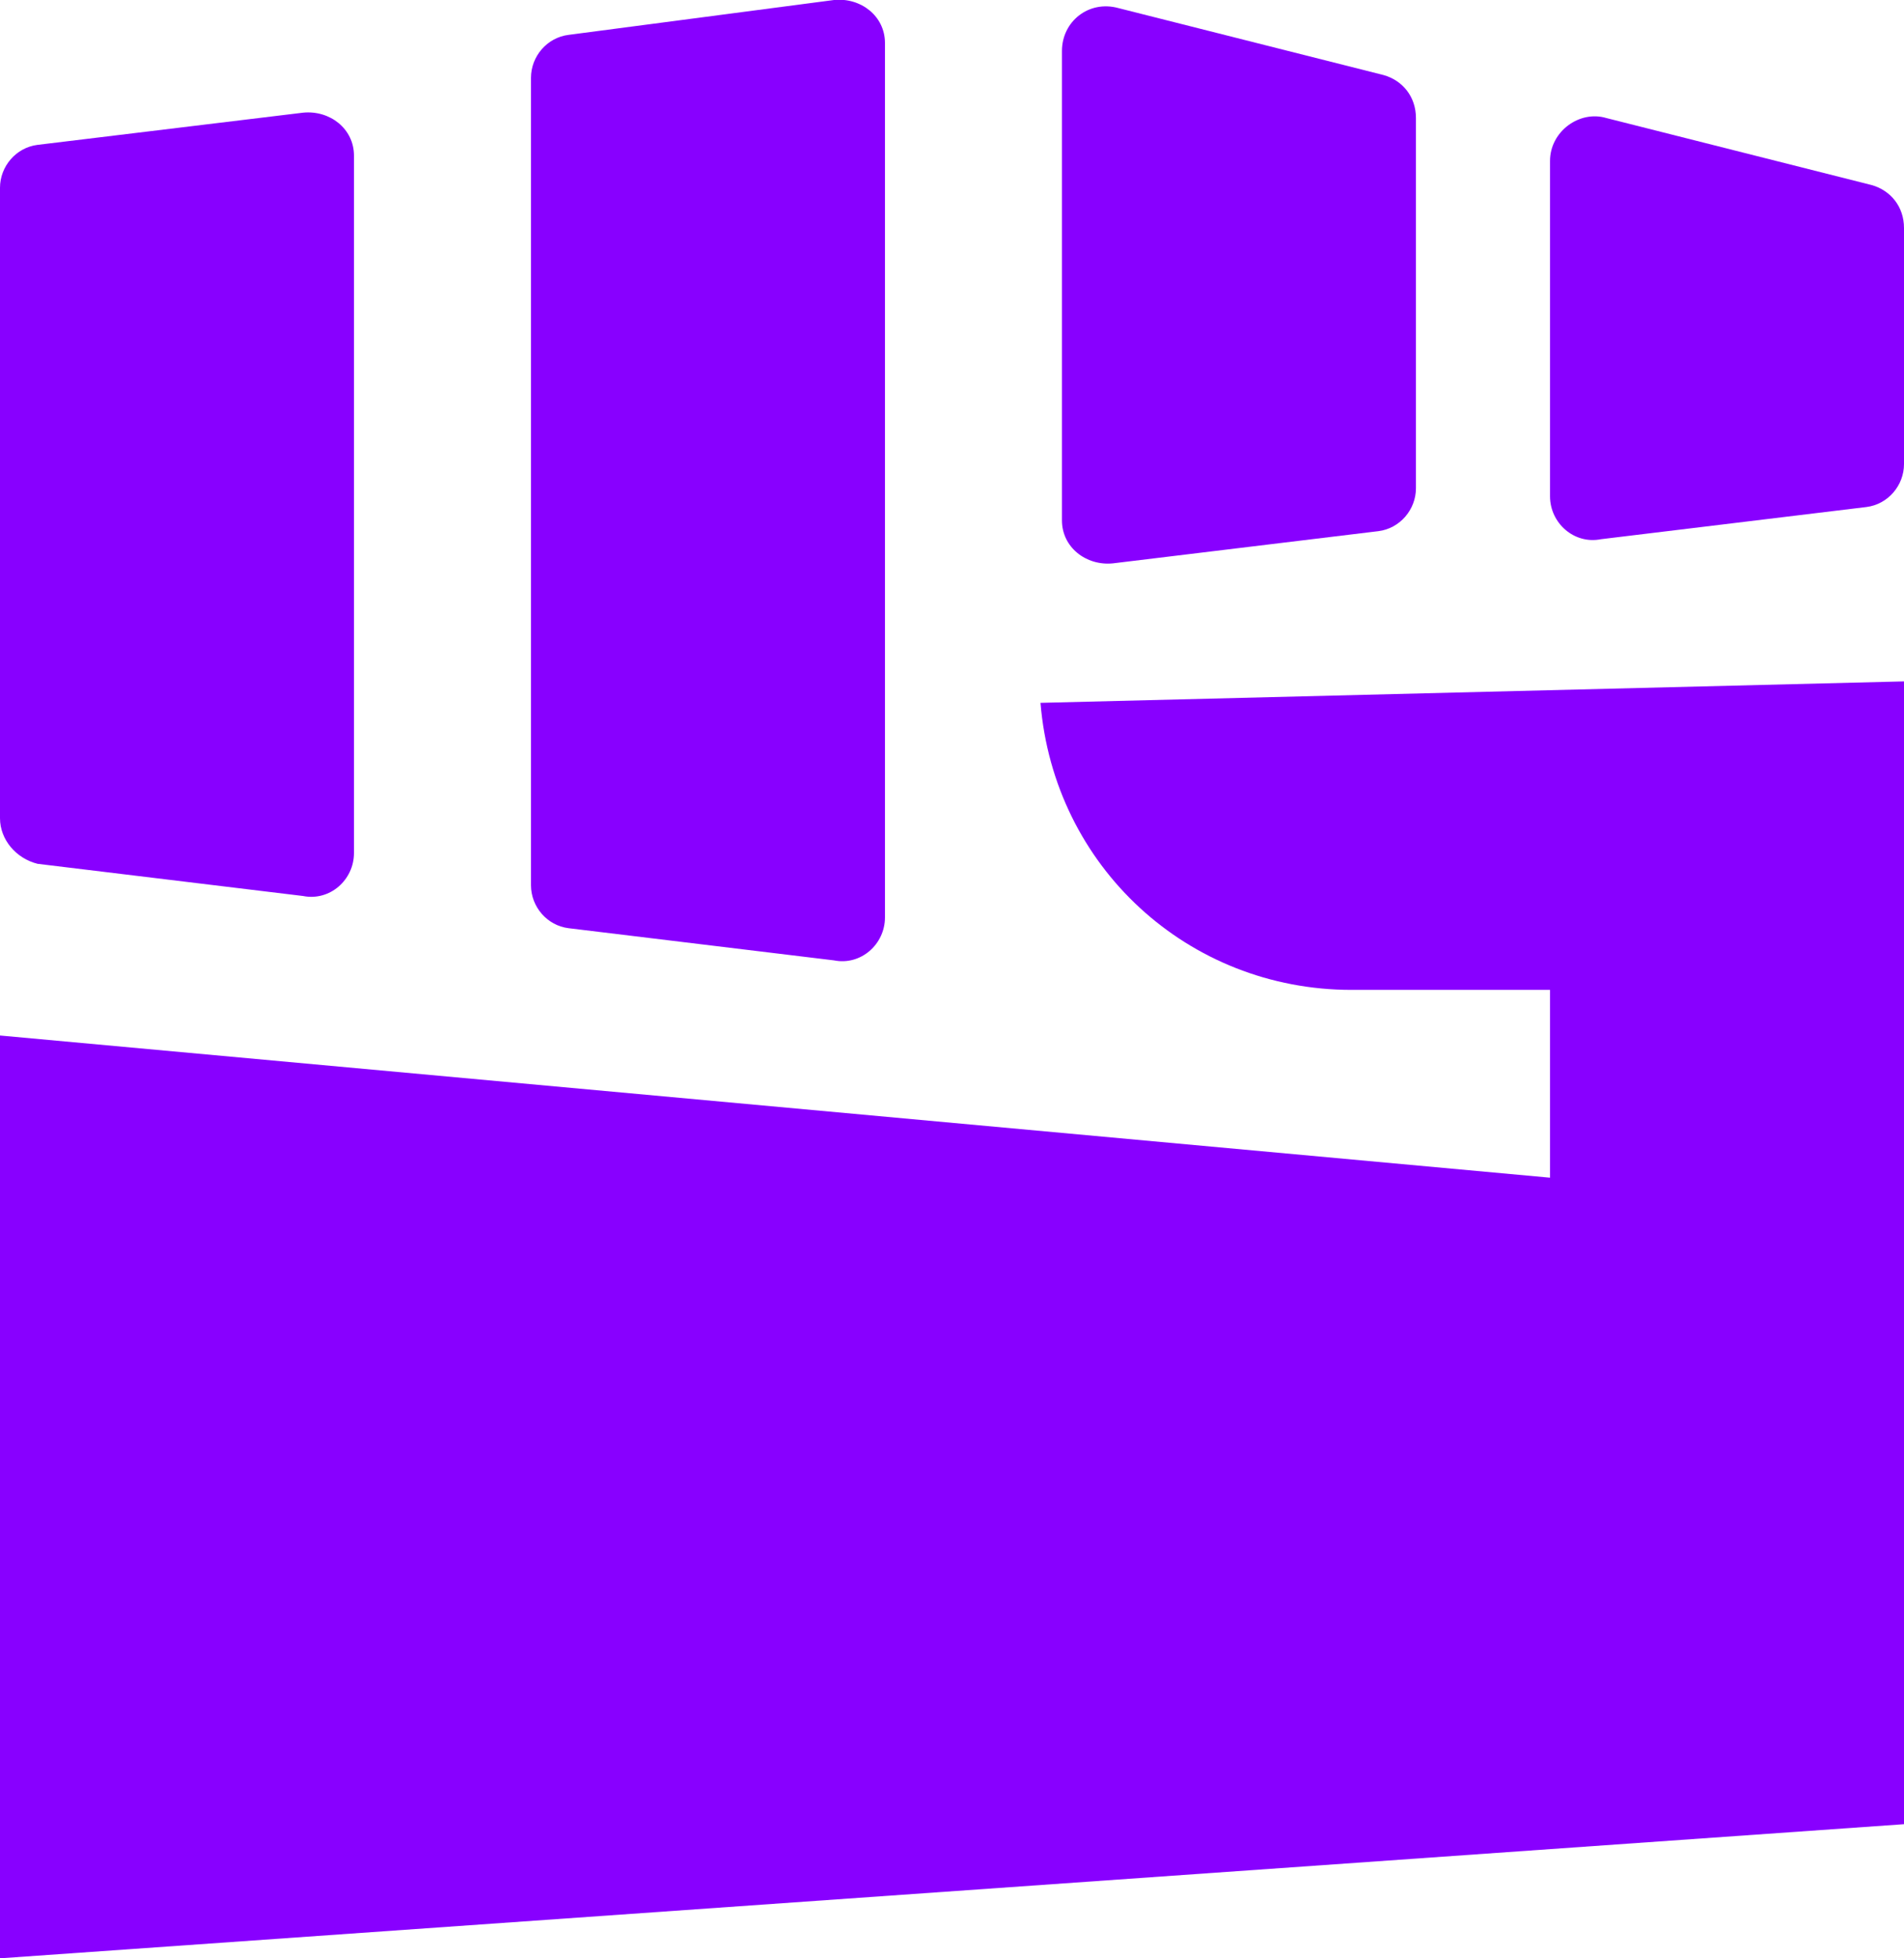
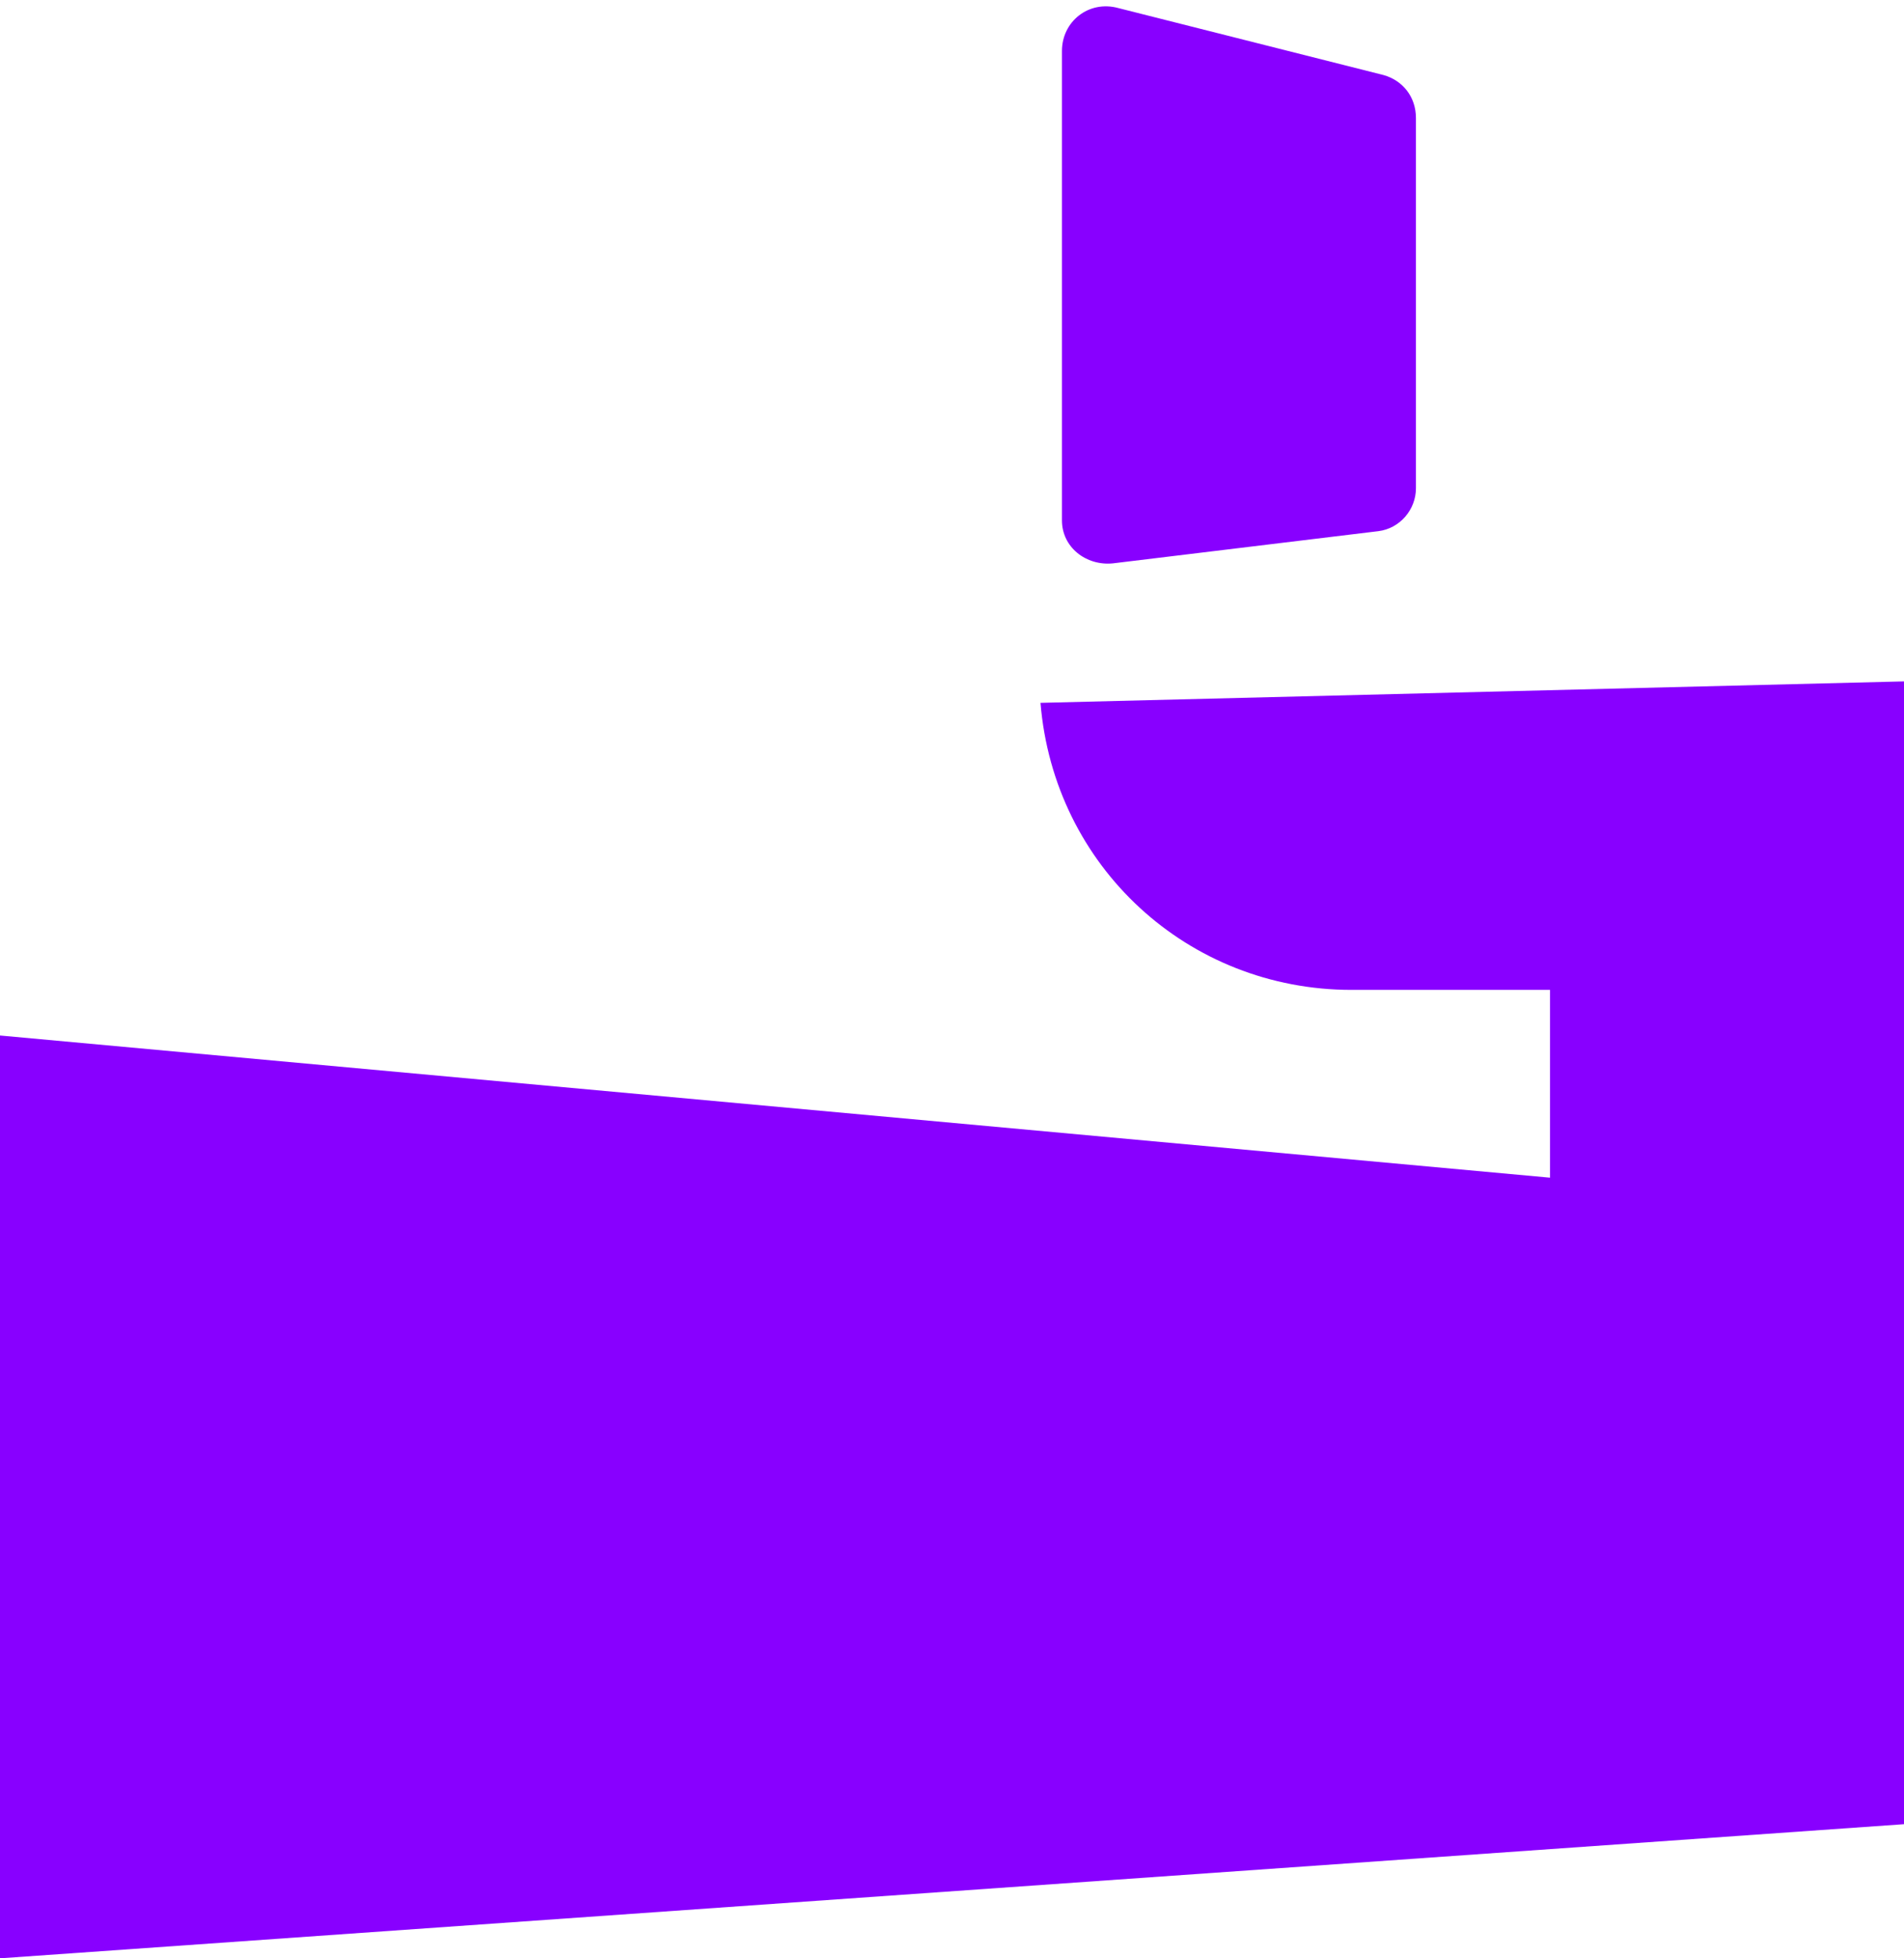
<svg xmlns="http://www.w3.org/2000/svg" version="1.1" id="Layer_1" x="0px" y="0px" viewBox="0 0 71 73" style="enable-background:new 0 0 71 73;" xml:space="preserve">
  <style type="text/css">
	.st0{fill:#8800FF;}
</style>
  <g>
-     <path class="st0" d="M19.8,2.9c0-0.8,0.6-1.5,1.4-1.6L31.1,0c1-0.1,1.9,0.6,1.9,1.6v32.6c0,1-0.9,1.8-1.9,1.6l-9.9-1.2   c-0.8-0.1-1.4-0.8-1.4-1.6V2.9z" />
-     <path class="st0" d="M0,7c0-0.8,0.6-1.5,1.4-1.6l9.9-1.2c1-0.1,1.9,0.6,1.9,1.6v26c0,1-0.9,1.8-1.9,1.6l-9.9-1.2   C0.6,32,0,31.3,0,30.5V7z" />
    <path class="st0" d="M51.6,2.8c0.7,0.2,1.2,0.8,1.2,1.6v13.8c0,0.8-0.6,1.5-1.4,1.6L41.5,21c-1,0.1-1.9-0.6-1.9-1.6V1.9   c0-1.1,1-1.9,2.1-1.6L51.6,2.8z" />
-     <path class="st0" d="M71,8.5c0-0.8-0.5-1.4-1.2-1.6l-9.9-2.5c-1-0.3-2.1,0.5-2.1,1.6v12.5c0,1,0.9,1.8,1.9,1.6l9.9-1.2   c0.8-0.1,1.4-0.8,1.4-1.6V8.5z" />
    <path class="st0" d="M71,25.4l-32.2,0.8c0.5,6.1,5.5,10.7,11.6,10.7h7.4v7L0,38.6V73l71-5V25.4z" />
  </g>
</svg>